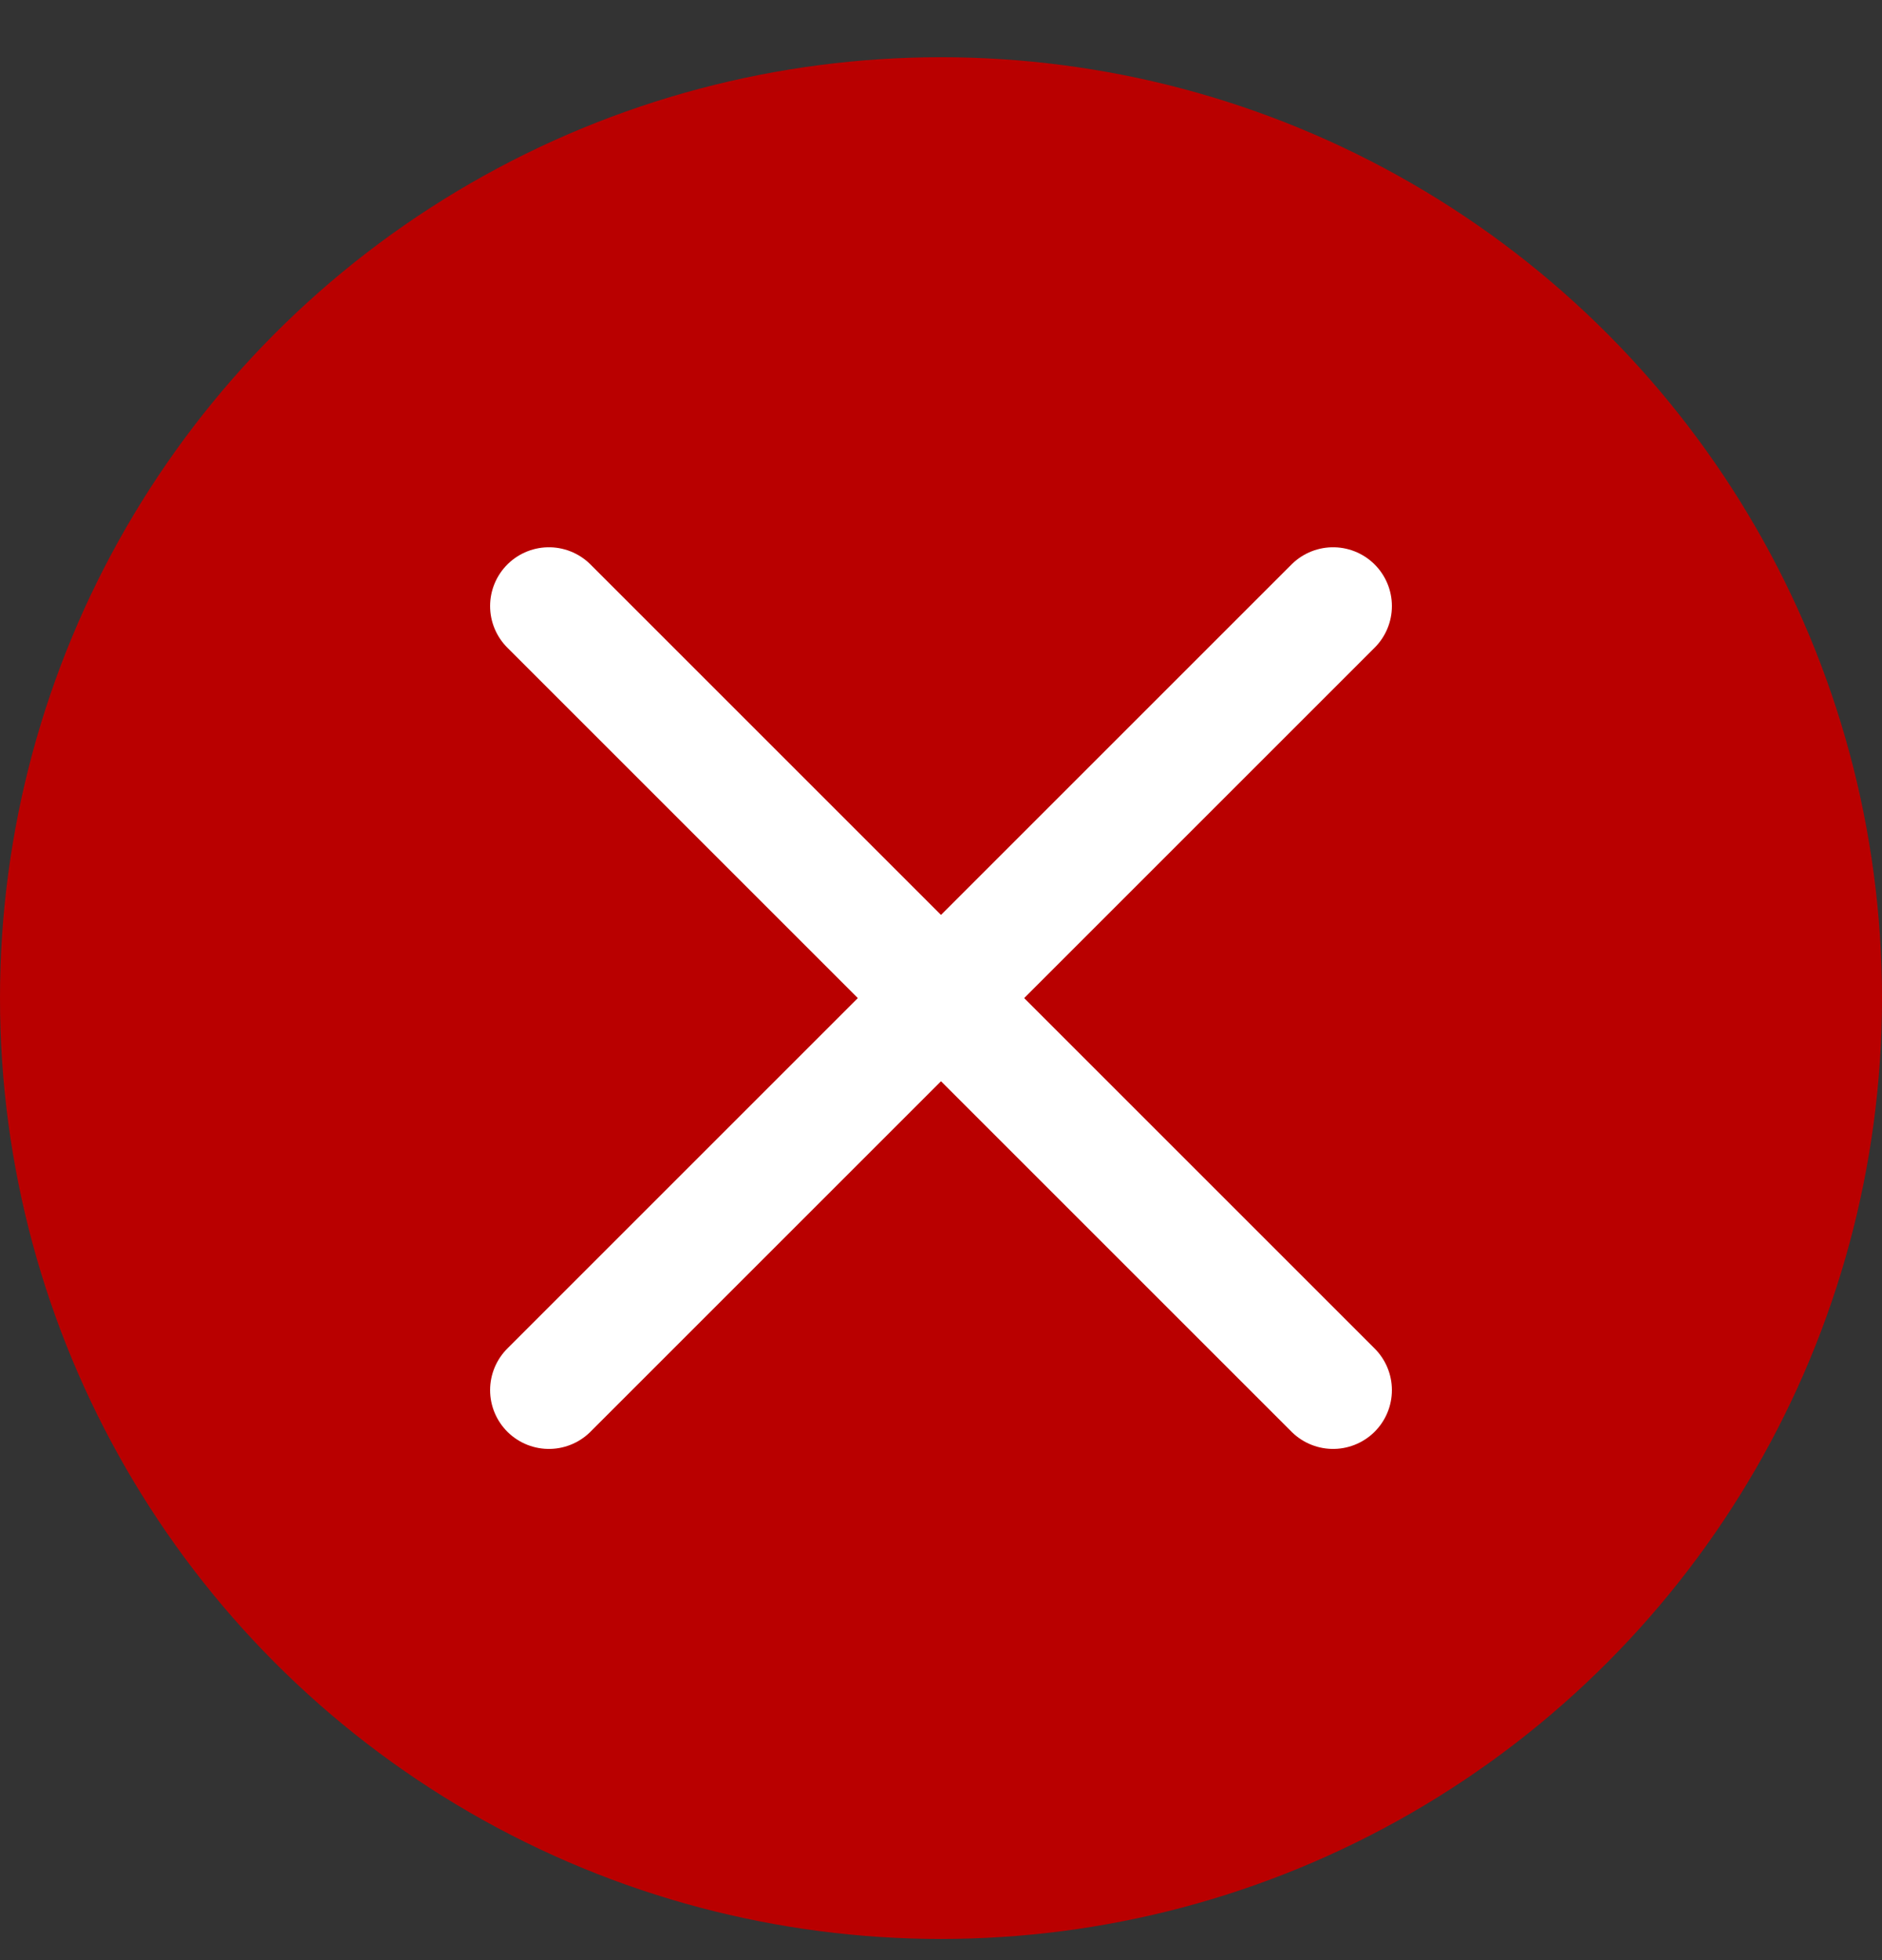
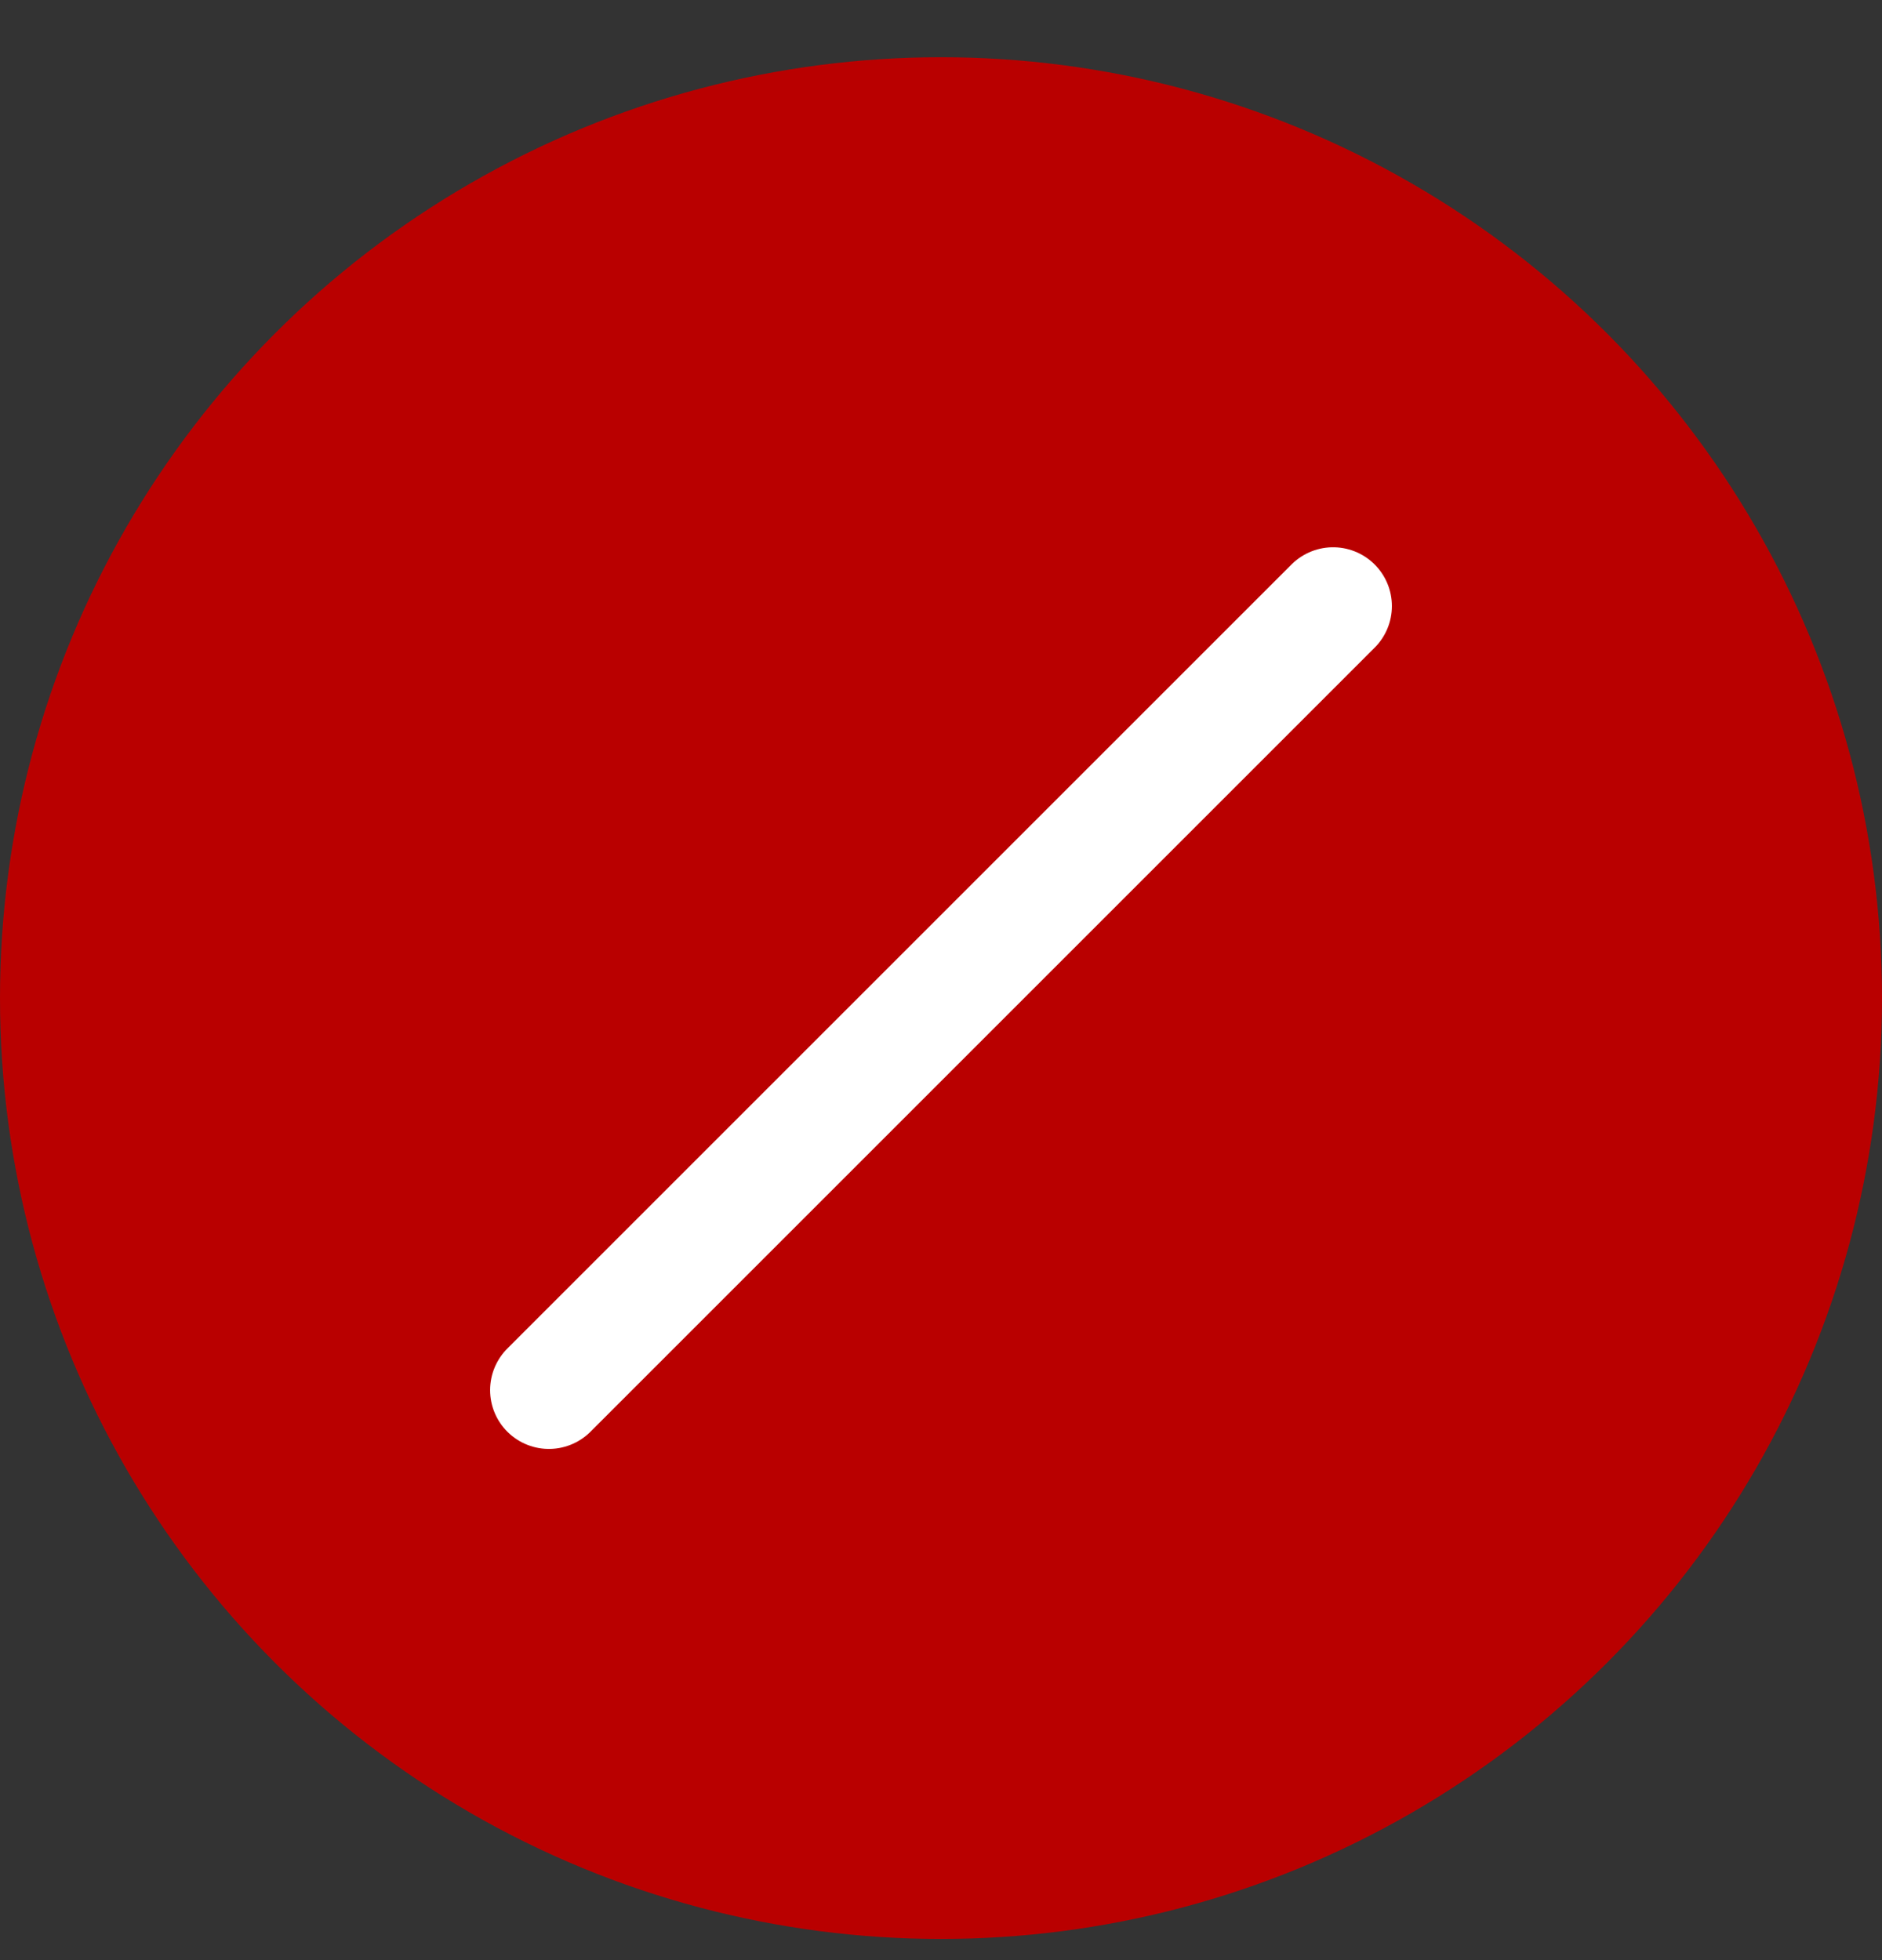
<svg xmlns="http://www.w3.org/2000/svg" width="24" height="25" viewBox="0 0 24 25" fill="none">
  <rect x="0" y="0" width="24" height="25" fill="#333333" stroke="none" />
  <circle cx="12" cy="12.73" r="12" fill="#B90000" />
  <path d="M17 7.73L7 17.73" stroke="white" stroke-width="1.5" stroke-linecap="round" />
-   <path d="M7 7.73L17 17.73" stroke="white" stroke-width="1.5" stroke-linecap="round" />
</svg>